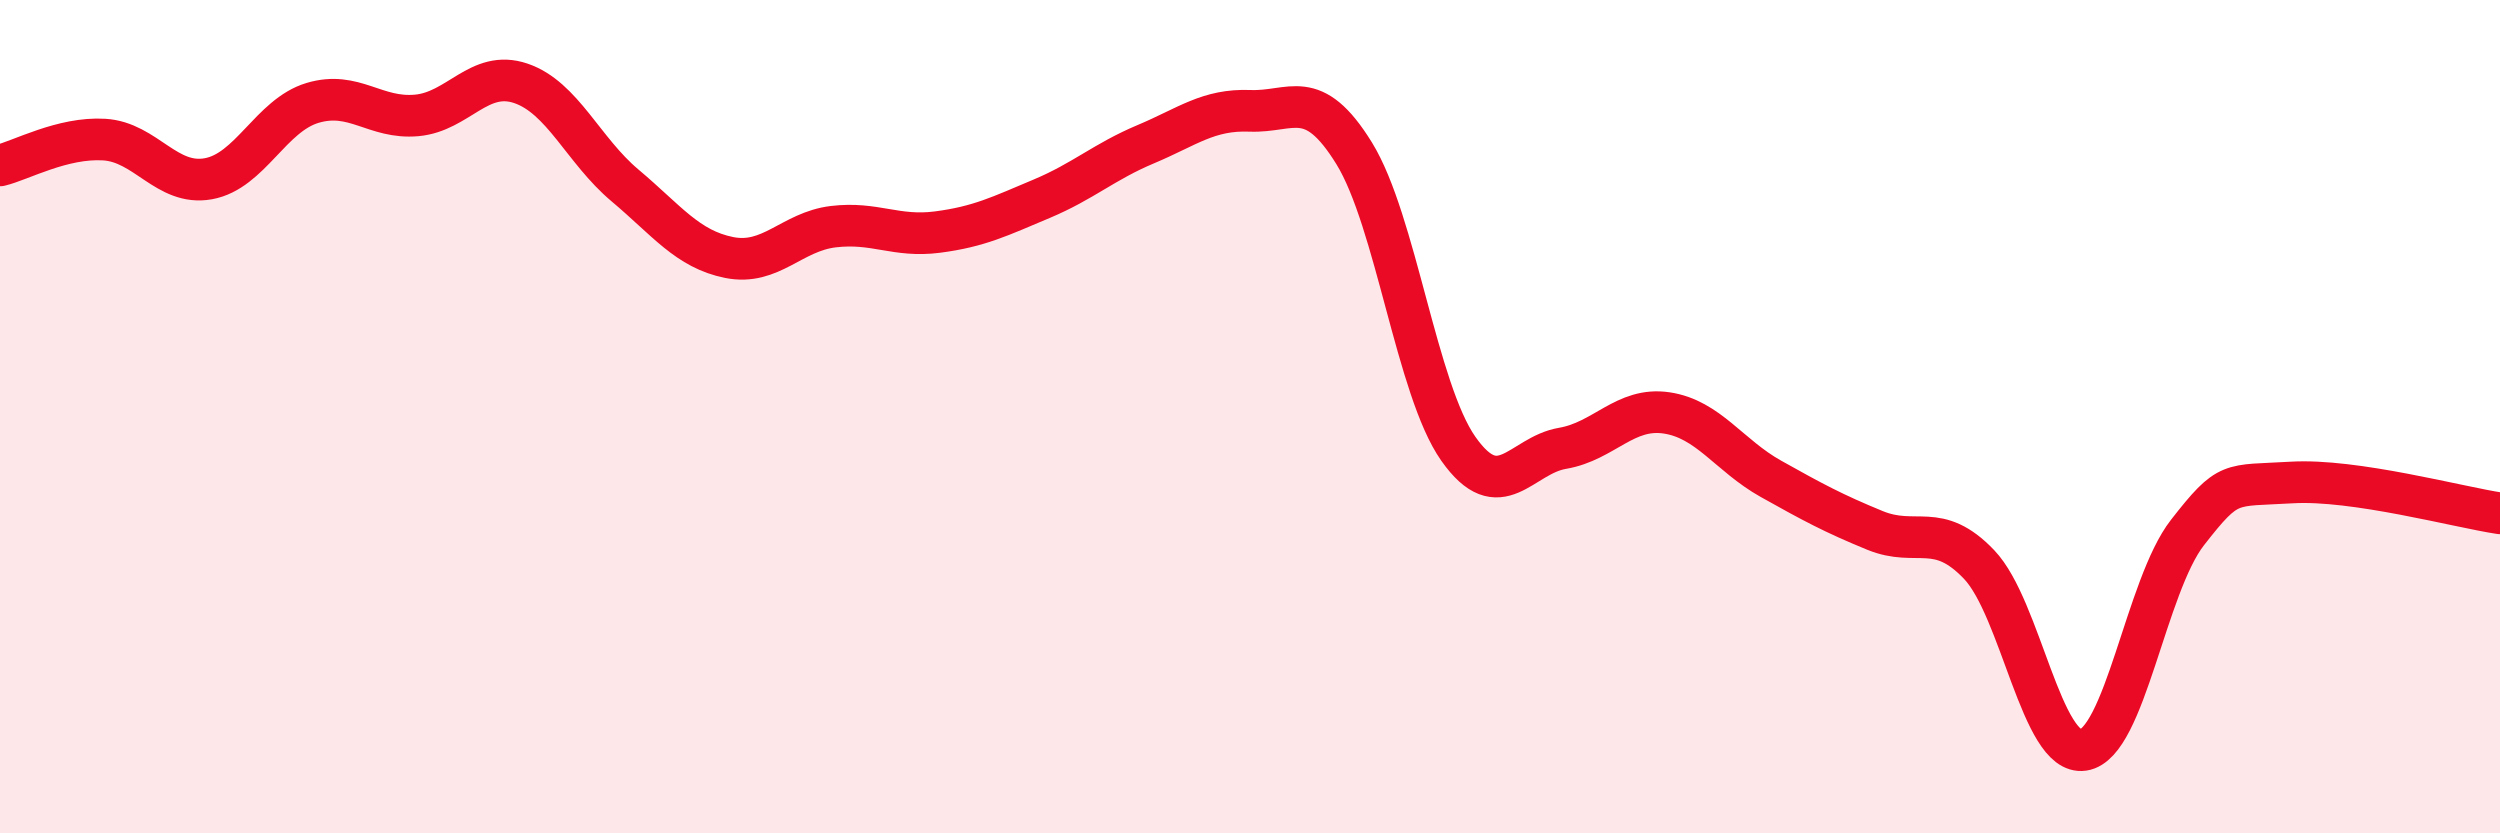
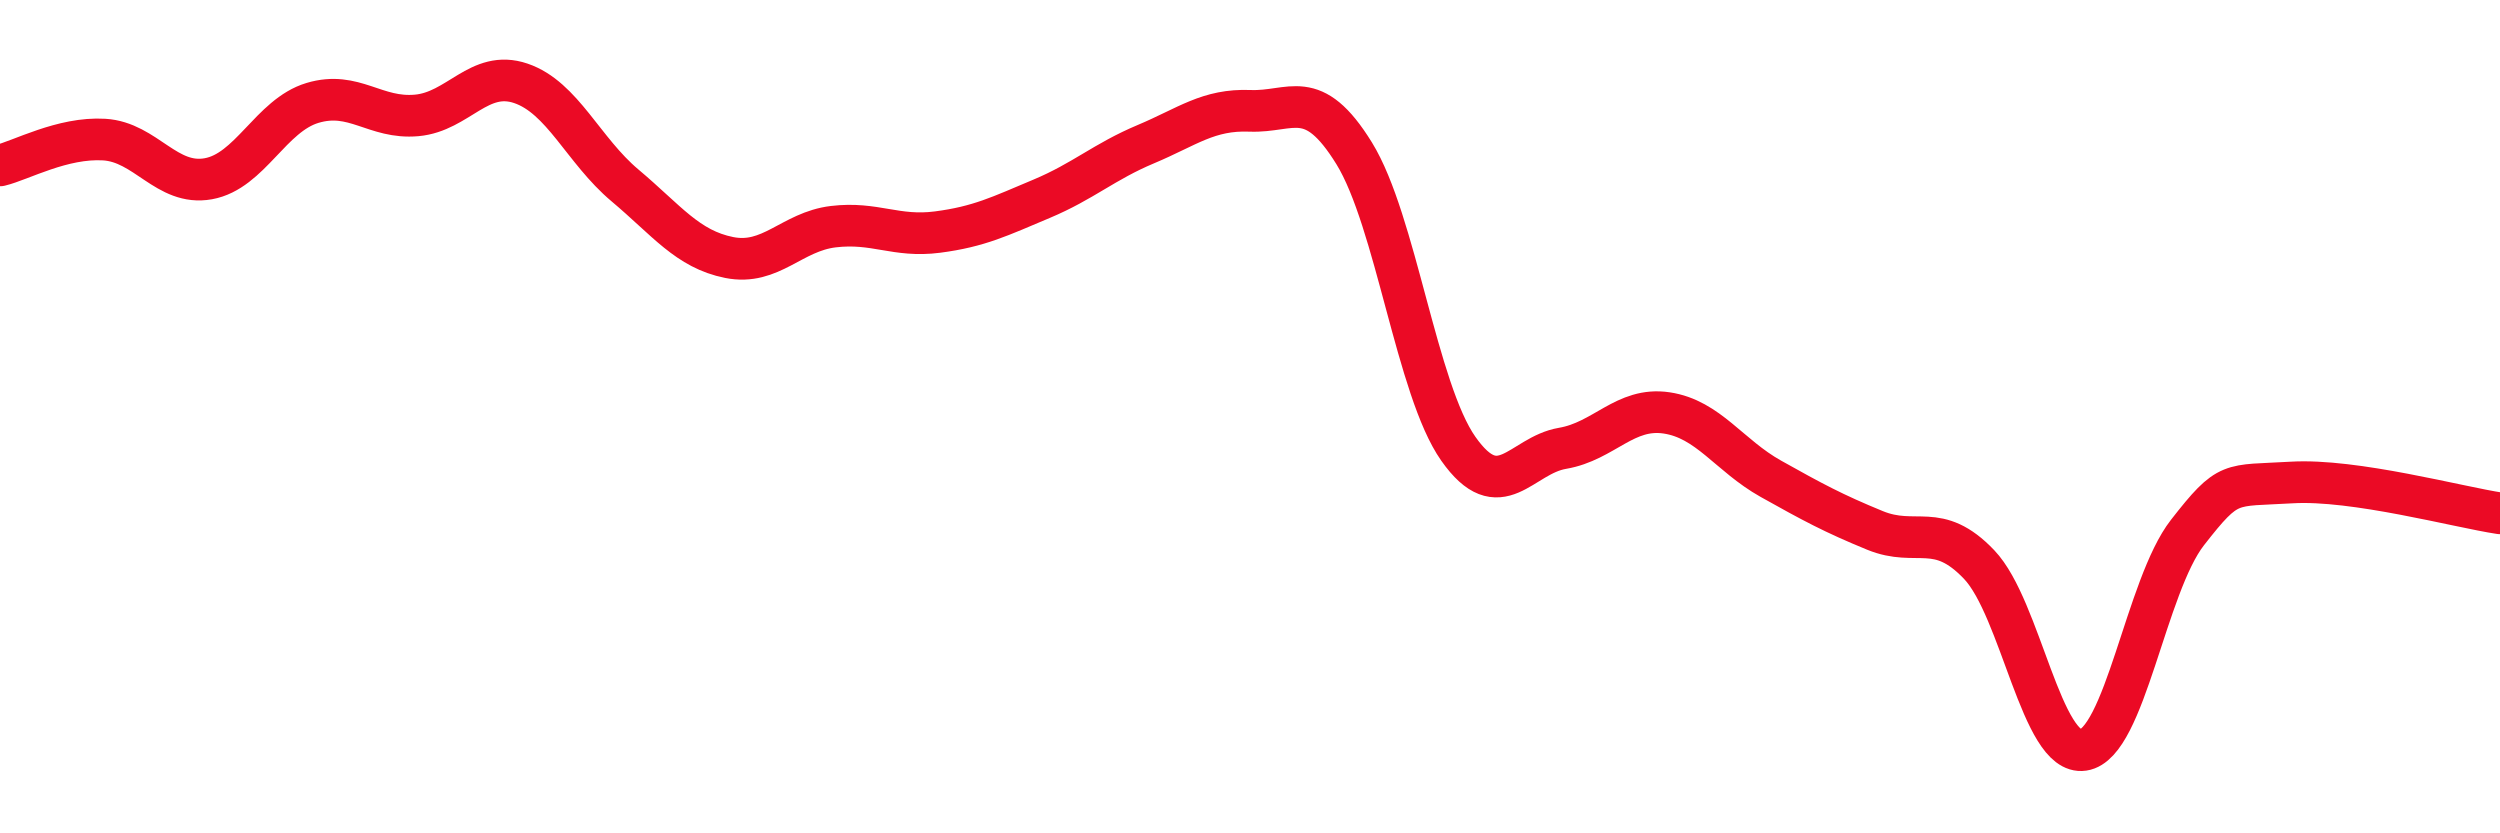
<svg xmlns="http://www.w3.org/2000/svg" width="60" height="20" viewBox="0 0 60 20">
-   <path d="M 0,3.97 C 0.5,3.85 1.5,3.29 2.5,3.35 C 3.5,3.41 4,4.47 5,4.29 C 6,4.11 6.5,2.77 7.5,2.47 C 8.5,2.17 9,2.86 10,2.77 C 11,2.68 11.5,1.66 12.5,2 C 13.5,2.34 14,3.61 15,4.45 C 16,5.29 16.5,5.98 17.5,6.18 C 18.5,6.38 19,5.56 20,5.44 C 21,5.32 21.5,5.7 22.5,5.57 C 23.5,5.44 24,5.19 25,4.77 C 26,4.35 26.5,3.88 27.5,3.46 C 28.5,3.04 29,2.62 30,2.66 C 31,2.7 31.5,2.06 32.5,3.68 C 33.5,5.3 34,9.35 35,10.77 C 36,12.19 36.5,10.93 37.5,10.76 C 38.5,10.59 39,9.76 40,9.91 C 41,10.06 41.5,10.93 42.5,11.49 C 43.5,12.05 44,12.32 45,12.73 C 46,13.14 46.5,12.5 47.5,13.55 C 48.5,14.6 49,18.15 50,18 C 51,17.85 51.5,14.06 52.5,12.78 C 53.5,11.5 53.5,11.67 55,11.58 C 56.5,11.49 59,12.17 60,12.32L60 20L0 20Z" fill="#EB0A25" opacity="0.1" stroke-linecap="round" stroke-linejoin="round" />
  <path d="M 0,3.97 C 0.5,3.85 1.5,3.29 2.5,3.35 C 3.5,3.41 4,4.47 5,4.29 C 6,4.11 6.5,2.77 7.5,2.47 C 8.5,2.17 9,2.86 10,2.77 C 11,2.68 11.5,1.66 12.5,2 C 13.5,2.34 14,3.61 15,4.45 C 16,5.29 16.5,5.98 17.5,6.18 C 18.5,6.38 19,5.56 20,5.44 C 21,5.32 21.5,5.7 22.5,5.57 C 23.5,5.44 24,5.19 25,4.77 C 26,4.35 26.5,3.88 27.5,3.46 C 28.5,3.04 29,2.62 30,2.66 C 31,2.7 31.5,2.06 32.5,3.68 C 33.5,5.3 34,9.35 35,10.77 C 36,12.19 36.5,10.93 37.5,10.76 C 38.5,10.59 39,9.76 40,9.91 C 41,10.06 41.5,10.93 42.5,11.49 C 43.5,12.05 44,12.32 45,12.73 C 46,13.14 46.5,12.5 47.5,13.55 C 48.5,14.6 49,18.15 50,18 C 51,17.85 51.5,14.06 52.5,12.78 C 53.5,11.5 53.5,11.67 55,11.58 C 56.5,11.49 59,12.17 60,12.32" stroke="#EB0A25" stroke-width="1" fill="none" stroke-linecap="round" stroke-linejoin="round" />
</svg>